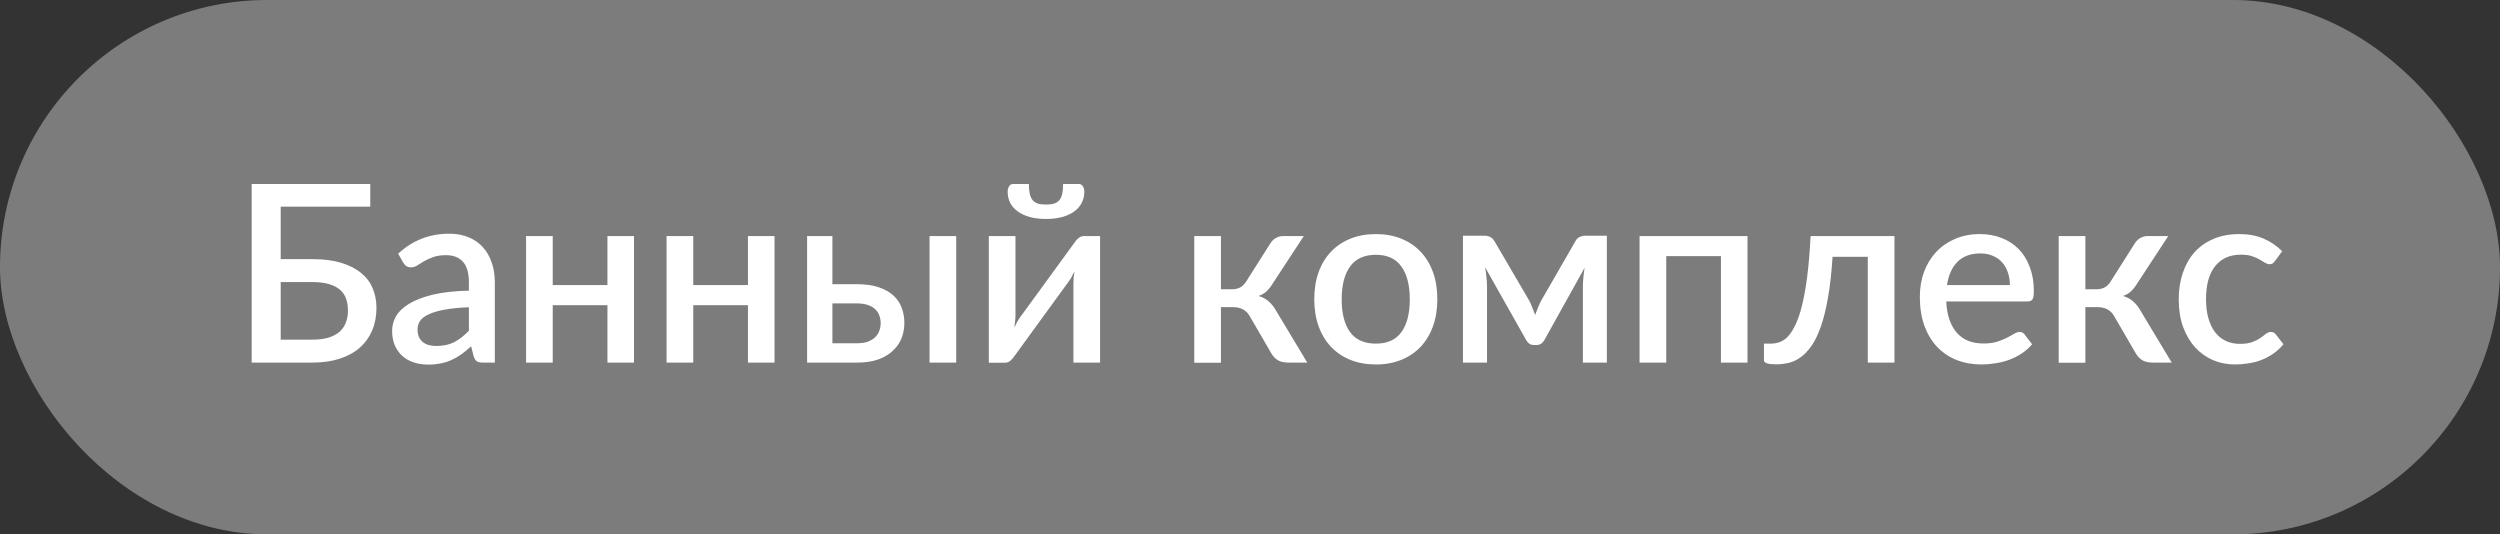
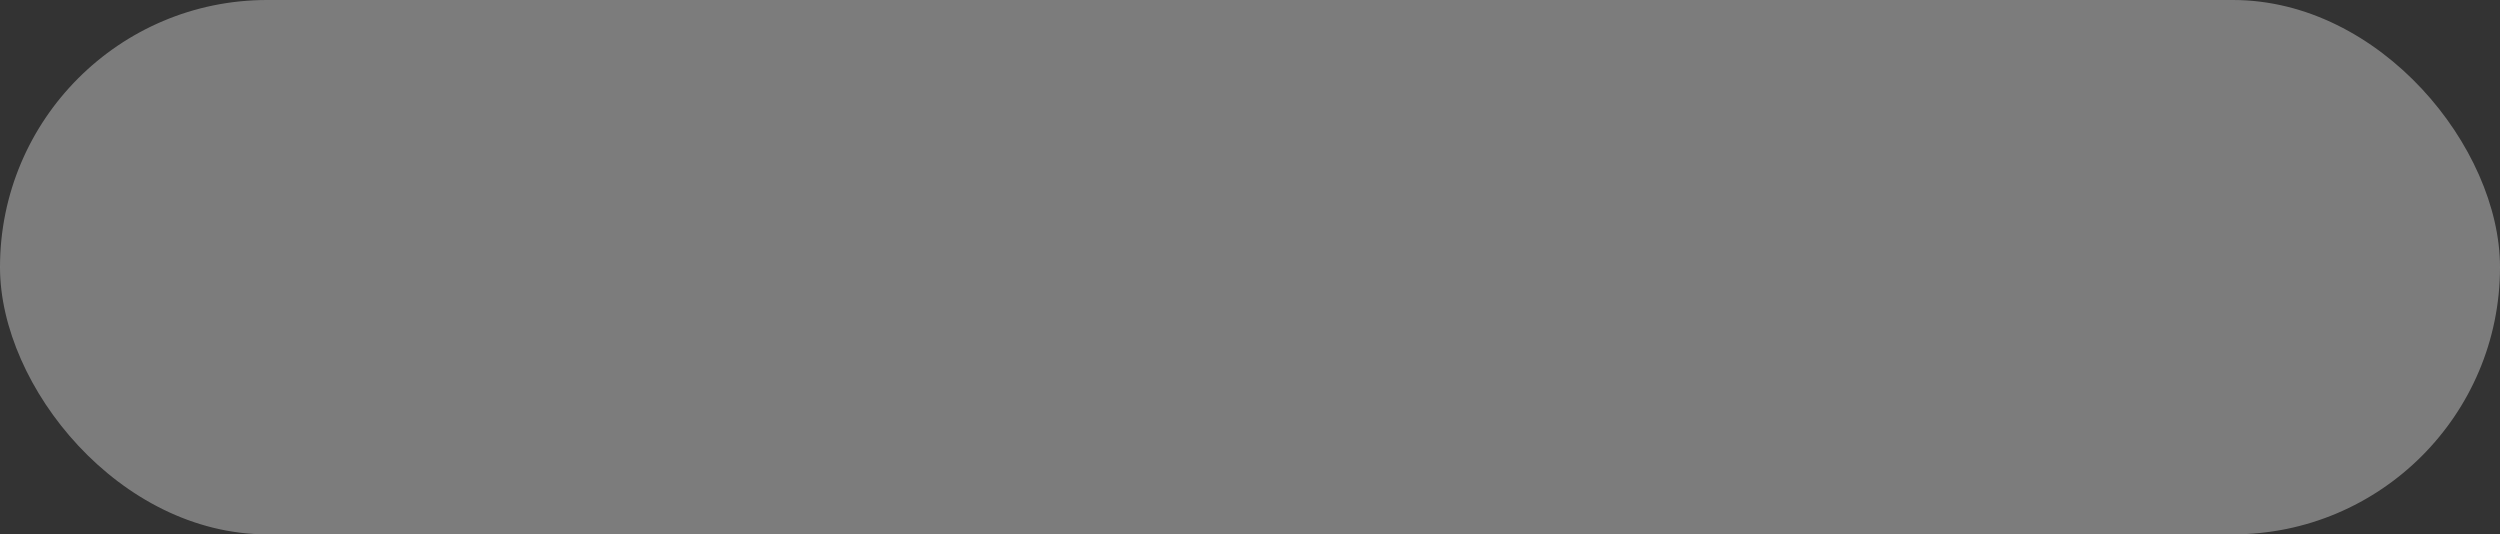
<svg xmlns="http://www.w3.org/2000/svg" width="131" height="28" viewBox="0 0 131 28" fill="none">
  <rect x="0" y="0" width="131" height="28" fill="#333333" stroke="none" />
  <rect width="131" height="28" rx="14" fill="#C6C6C6" fill-opacity="0.5" />
-   <path d="M16.367 17.797C16.709 17.797 16.997 17.761 17.231 17.687C17.47 17.609 17.662 17.503 17.81 17.369C17.957 17.23 18.063 17.07 18.128 16.887C18.198 16.701 18.232 16.5 18.232 16.283C18.232 16.049 18.2 15.839 18.135 15.652C18.07 15.466 17.963 15.31 17.816 15.184C17.669 15.055 17.476 14.955 17.238 14.886C17.004 14.816 16.715 14.781 16.373 14.781H14.709V17.797H16.367ZM16.373 13.579C16.962 13.579 17.467 13.644 17.888 13.774C18.312 13.904 18.661 14.084 18.934 14.313C19.207 14.539 19.407 14.807 19.532 15.12C19.662 15.431 19.727 15.767 19.727 16.127C19.727 16.565 19.651 16.961 19.5 17.317C19.352 17.668 19.136 17.969 18.85 18.22C18.564 18.471 18.21 18.664 17.79 18.799C17.374 18.933 16.9 19 16.367 19H13.188V9.64H19.402V10.829H14.709V13.579H16.373ZM24.57 16.101C24.072 16.118 23.652 16.16 23.309 16.224C22.967 16.285 22.69 16.365 22.477 16.465C22.265 16.56 22.111 16.675 22.016 16.809C21.925 16.944 21.879 17.091 21.879 17.252C21.879 17.407 21.903 17.542 21.951 17.654C22.003 17.763 22.072 17.854 22.159 17.927C22.25 17.997 22.354 18.049 22.471 18.084C22.592 18.114 22.724 18.129 22.867 18.129C23.231 18.129 23.543 18.062 23.803 17.927C24.068 17.789 24.323 17.59 24.57 17.329V16.101ZM20.865 13.293C21.615 12.595 22.508 12.246 23.543 12.246C23.925 12.246 24.263 12.309 24.557 12.435C24.856 12.556 25.105 12.73 25.305 12.955C25.508 13.18 25.662 13.449 25.766 13.761C25.875 14.069 25.929 14.411 25.929 14.788V19H25.305C25.17 19 25.069 18.98 24.999 18.942C24.93 18.898 24.871 18.814 24.824 18.688L24.687 18.148C24.518 18.3 24.351 18.437 24.187 18.558C24.022 18.675 23.851 18.775 23.673 18.857C23.5 18.939 23.311 19 23.108 19.039C22.908 19.082 22.687 19.104 22.445 19.104C22.176 19.104 21.925 19.067 21.691 18.994C21.461 18.92 21.262 18.809 21.093 18.662C20.924 18.51 20.789 18.324 20.69 18.103C20.594 17.882 20.547 17.622 20.547 17.323C20.547 17.067 20.614 16.818 20.748 16.576C20.887 16.333 21.112 16.116 21.424 15.925C21.741 15.73 22.154 15.57 22.666 15.444C23.181 15.319 23.816 15.247 24.57 15.23V14.788C24.57 14.311 24.468 13.956 24.265 13.722C24.061 13.488 23.762 13.371 23.368 13.371C23.099 13.371 22.874 13.406 22.692 13.475C22.51 13.54 22.352 13.611 22.217 13.69C22.083 13.768 21.964 13.841 21.86 13.911C21.756 13.976 21.645 14.008 21.528 14.008C21.433 14.008 21.351 13.984 21.281 13.937C21.216 13.884 21.162 13.822 21.119 13.748L20.865 13.293ZM33.221 12.37V19H31.83V15.991H28.963V19H27.566V12.37H28.963V14.938H31.83V12.37H33.221ZM40.584 12.37V19H39.193V15.991H36.327V19H34.929V12.37H36.327V14.938H39.193V12.37H40.584ZM44.925 17.986C45.129 17.986 45.306 17.96 45.458 17.908C45.614 17.852 45.742 17.778 45.841 17.687C45.945 17.592 46.021 17.479 46.069 17.349C46.121 17.219 46.147 17.076 46.147 16.92C46.147 16.781 46.123 16.651 46.075 16.53C46.032 16.404 45.961 16.296 45.861 16.205C45.766 16.11 45.64 16.036 45.484 15.984C45.328 15.928 45.137 15.899 44.912 15.899H43.618V17.986H44.925ZM44.905 14.892C45.365 14.892 45.753 14.948 46.069 15.061C46.385 15.169 46.641 15.317 46.836 15.503C47.031 15.689 47.172 15.906 47.258 16.153C47.345 16.396 47.388 16.649 47.388 16.913C47.388 17.221 47.334 17.503 47.226 17.759C47.118 18.01 46.957 18.229 46.745 18.415C46.537 18.601 46.279 18.747 45.971 18.851C45.668 18.95 45.319 19 44.925 19H42.292V12.37H43.618V14.892H44.905ZM50.105 12.37V19H48.708V12.37H50.105ZM57.644 12.37V19H56.247V14.847C56.247 14.755 56.251 14.656 56.26 14.547C56.269 14.439 56.282 14.329 56.299 14.216C56.256 14.311 56.212 14.4 56.169 14.482C56.13 14.56 56.087 14.632 56.039 14.697L53.159 18.655C53.107 18.738 53.038 18.818 52.951 18.896C52.865 18.97 52.767 19.006 52.659 19.006H51.814V12.37H53.211V16.523C53.211 16.614 53.205 16.716 53.192 16.829C53.183 16.942 53.17 17.054 53.153 17.167C53.24 16.968 53.328 16.803 53.419 16.673L56.299 12.721C56.351 12.634 56.42 12.554 56.507 12.48C56.594 12.407 56.691 12.37 56.799 12.37H57.644ZM54.81 10.719C54.979 10.719 55.12 10.702 55.233 10.667C55.35 10.628 55.443 10.567 55.512 10.485C55.582 10.398 55.632 10.288 55.662 10.153C55.692 10.015 55.707 9.844 55.707 9.64H56.526C56.626 9.64 56.7 9.683 56.747 9.77C56.795 9.852 56.819 9.943 56.819 10.043C56.819 10.264 56.771 10.463 56.676 10.641C56.585 10.814 56.453 10.964 56.279 11.089C56.106 11.211 55.894 11.306 55.642 11.376C55.395 11.441 55.118 11.473 54.81 11.473C54.503 11.473 54.223 11.441 53.972 11.376C53.725 11.306 53.515 11.211 53.341 11.089C53.168 10.964 53.034 10.814 52.938 10.641C52.847 10.463 52.802 10.264 52.802 10.043C52.802 9.943 52.826 9.852 52.873 9.77C52.921 9.683 52.995 9.64 53.094 9.64H53.913C53.913 9.844 53.929 10.015 53.959 10.153C53.989 10.288 54.039 10.398 54.108 10.485C54.178 10.567 54.269 10.628 54.381 10.667C54.498 10.702 54.641 10.719 54.81 10.719ZM66.57 12.747C66.64 12.634 66.733 12.543 66.85 12.474C66.971 12.405 67.097 12.37 67.227 12.37H68.319L66.688 14.86C66.584 15.028 66.475 15.165 66.362 15.269C66.25 15.373 66.111 15.453 65.947 15.509C66.159 15.57 66.334 15.663 66.473 15.789C66.616 15.91 66.744 16.069 66.856 16.264L68.501 19H67.539C67.292 19 67.099 18.959 66.96 18.877C66.826 18.794 66.711 18.673 66.616 18.512L65.492 16.576C65.4 16.411 65.281 16.29 65.134 16.212C64.987 16.134 64.82 16.095 64.633 16.095H63.977V19.006H62.58V12.37H63.977V15.159H64.543C64.725 15.159 64.876 15.124 64.998 15.055C65.119 14.985 65.223 14.879 65.309 14.736L66.57 12.747ZM72.098 12.266C72.588 12.266 73.03 12.346 73.424 12.507C73.823 12.667 74.161 12.894 74.438 13.189C74.72 13.484 74.937 13.841 75.088 14.261C75.24 14.682 75.316 15.154 75.316 15.678C75.316 16.203 75.24 16.675 75.088 17.096C74.937 17.516 74.72 17.875 74.438 18.174C74.161 18.469 73.823 18.697 73.424 18.857C73.03 19.017 72.588 19.098 72.098 19.098C71.604 19.098 71.158 19.017 70.759 18.857C70.365 18.697 70.027 18.469 69.745 18.174C69.464 17.875 69.247 17.516 69.095 17.096C68.944 16.675 68.868 16.203 68.868 15.678C68.868 15.154 68.944 14.682 69.095 14.261C69.247 13.841 69.464 13.484 69.745 13.189C70.027 12.894 70.365 12.667 70.759 12.507C71.158 12.346 71.604 12.266 72.098 12.266ZM72.098 18.006C72.696 18.006 73.141 17.806 73.431 17.407C73.725 17.005 73.873 16.43 73.873 15.685C73.873 14.94 73.725 14.366 73.431 13.963C73.141 13.555 72.696 13.351 72.098 13.351C71.492 13.351 71.041 13.555 70.746 13.963C70.452 14.366 70.304 14.94 70.304 15.685C70.304 16.43 70.452 17.005 70.746 17.407C71.041 17.806 71.492 18.006 72.098 18.006ZM84.199 12.351V19H82.944V14.989C82.944 14.851 82.953 14.695 82.97 14.521C82.987 14.344 83.009 14.179 83.035 14.027L80.923 17.823C80.879 17.901 80.823 17.964 80.754 18.012C80.684 18.055 80.606 18.077 80.52 18.077H80.37C80.284 18.077 80.206 18.055 80.136 18.012C80.071 17.964 80.017 17.901 79.974 17.823L77.822 14.008C77.848 14.16 77.87 14.326 77.887 14.508C77.909 14.686 77.92 14.847 77.92 14.989V19H76.659V12.351H77.803C77.898 12.351 77.991 12.372 78.082 12.415C78.177 12.459 78.26 12.543 78.329 12.669L80.13 15.75C80.19 15.863 80.245 15.984 80.292 16.114C80.344 16.244 80.394 16.374 80.442 16.504C80.489 16.374 80.539 16.244 80.591 16.114C80.643 15.984 80.7 15.863 80.76 15.75L82.535 12.669C82.6 12.539 82.68 12.454 82.775 12.415C82.871 12.372 82.966 12.351 83.061 12.351H84.199ZM91.569 19H90.177V13.423H87.311V19H85.913V12.37H91.569V19ZM99.27 19H97.872V13.456H96.026C95.974 14.283 95.894 14.998 95.786 15.601C95.682 16.198 95.556 16.706 95.409 17.122C95.261 17.538 95.097 17.875 94.915 18.136C94.733 18.391 94.54 18.59 94.336 18.733C94.133 18.877 93.922 18.972 93.706 19.02C93.493 19.067 93.279 19.091 93.062 19.091C92.642 19.091 92.432 19.022 92.432 18.883V18.006H92.796C92.939 18.006 93.084 17.982 93.231 17.934C93.383 17.886 93.528 17.793 93.667 17.654C93.805 17.512 93.938 17.312 94.063 17.056C94.193 16.801 94.31 16.465 94.414 16.049C94.523 15.629 94.616 15.12 94.694 14.521C94.772 13.919 94.832 13.202 94.876 12.37H99.27V19ZM105.319 14.938C105.319 14.704 105.284 14.487 105.215 14.287C105.15 14.084 105.052 13.908 104.922 13.761C104.792 13.609 104.63 13.492 104.435 13.41C104.244 13.323 104.023 13.28 103.772 13.28C103.265 13.28 102.866 13.425 102.576 13.716C102.285 14.006 102.101 14.413 102.023 14.938H105.319ZM101.984 15.796C102.001 16.172 102.06 16.5 102.16 16.777C102.259 17.05 102.391 17.277 102.556 17.459C102.725 17.642 102.924 17.778 103.154 17.869C103.388 17.956 103.648 17.999 103.934 17.999C104.207 17.999 104.443 17.969 104.643 17.908C104.842 17.843 105.015 17.774 105.163 17.7C105.31 17.622 105.436 17.553 105.54 17.492C105.644 17.427 105.739 17.395 105.826 17.395C105.938 17.395 106.025 17.438 106.086 17.524L106.482 18.038C106.317 18.233 106.131 18.398 105.923 18.532C105.715 18.666 105.494 18.777 105.26 18.863C105.026 18.946 104.786 19.004 104.539 19.039C104.292 19.078 104.051 19.098 103.817 19.098C103.358 19.098 102.931 19.022 102.537 18.87C102.147 18.714 101.806 18.486 101.516 18.188C101.23 17.889 101.005 17.518 100.84 17.076C100.68 16.634 100.6 16.125 100.6 15.549C100.6 15.089 100.671 14.66 100.814 14.261C100.961 13.863 101.169 13.516 101.438 13.222C101.711 12.927 102.04 12.695 102.426 12.526C102.816 12.353 103.256 12.266 103.746 12.266C104.153 12.266 104.53 12.333 104.877 12.467C105.223 12.598 105.522 12.79 105.774 13.046C106.025 13.302 106.22 13.616 106.359 13.989C106.502 14.357 106.573 14.777 106.573 15.249C106.573 15.466 106.549 15.611 106.502 15.685C106.454 15.759 106.367 15.796 106.242 15.796H101.984ZM111.867 12.747C111.937 12.634 112.03 12.543 112.147 12.474C112.268 12.405 112.394 12.37 112.524 12.37H113.616L111.984 14.86C111.88 15.028 111.772 15.165 111.659 15.269C111.547 15.373 111.408 15.453 111.243 15.509C111.456 15.57 111.631 15.663 111.77 15.789C111.913 15.91 112.041 16.069 112.153 16.264L113.798 19H112.836C112.589 19 112.396 18.959 112.257 18.877C112.123 18.794 112.008 18.673 111.913 18.512L110.788 16.576C110.697 16.411 110.578 16.29 110.431 16.212C110.284 16.134 110.117 16.095 109.93 16.095H109.274V19.006H107.876V12.37H109.274V15.159H109.839C110.021 15.159 110.173 15.124 110.294 15.055C110.416 14.985 110.52 14.879 110.606 14.736L111.867 12.747ZM119.215 13.67C119.172 13.726 119.131 13.77 119.092 13.8C119.053 13.83 118.996 13.845 118.923 13.845C118.849 13.845 118.771 13.819 118.689 13.768C118.611 13.716 118.515 13.659 118.403 13.598C118.294 13.534 118.162 13.475 118.006 13.423C117.85 13.371 117.655 13.345 117.421 13.345C117.118 13.345 116.851 13.399 116.622 13.508C116.396 13.616 116.206 13.772 116.05 13.976C115.898 14.175 115.783 14.42 115.705 14.71C115.632 14.996 115.595 15.319 115.595 15.678C115.595 16.051 115.636 16.383 115.718 16.673C115.801 16.963 115.918 17.208 116.069 17.407C116.225 17.607 116.412 17.759 116.628 17.863C116.849 17.966 117.096 18.018 117.369 18.018C117.638 18.018 117.857 17.986 118.026 17.921C118.195 17.856 118.336 17.785 118.448 17.706C118.561 17.628 118.656 17.557 118.734 17.492C118.817 17.427 118.903 17.395 118.994 17.395C119.107 17.395 119.194 17.438 119.254 17.524L119.651 18.038C119.49 18.233 119.313 18.398 119.118 18.532C118.923 18.666 118.717 18.777 118.5 18.863C118.284 18.946 118.058 19.004 117.824 19.039C117.59 19.078 117.354 19.098 117.116 19.098C116.704 19.098 116.318 19.022 115.959 18.87C115.603 18.714 115.291 18.491 115.023 18.201C114.758 17.906 114.548 17.548 114.392 17.128C114.241 16.703 114.165 16.22 114.165 15.678C114.165 15.189 114.234 14.736 114.373 14.32C114.511 13.9 114.713 13.538 114.977 13.235C115.246 12.931 115.577 12.695 115.972 12.526C116.366 12.353 116.821 12.266 117.337 12.266C117.818 12.266 118.24 12.344 118.604 12.5C118.973 12.656 119.3 12.877 119.586 13.163L119.215 13.67Z" fill="white" />
</svg>